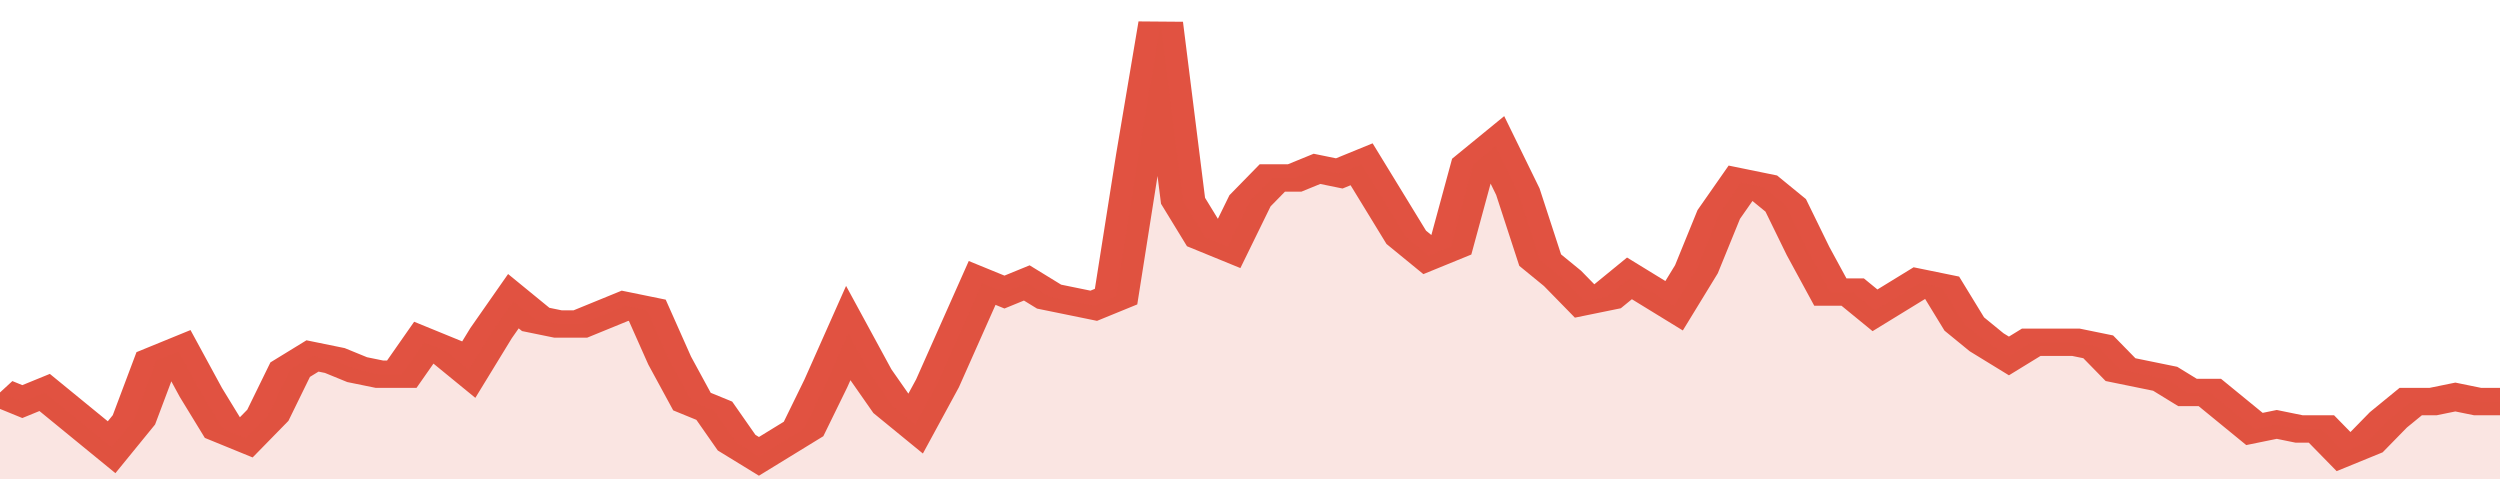
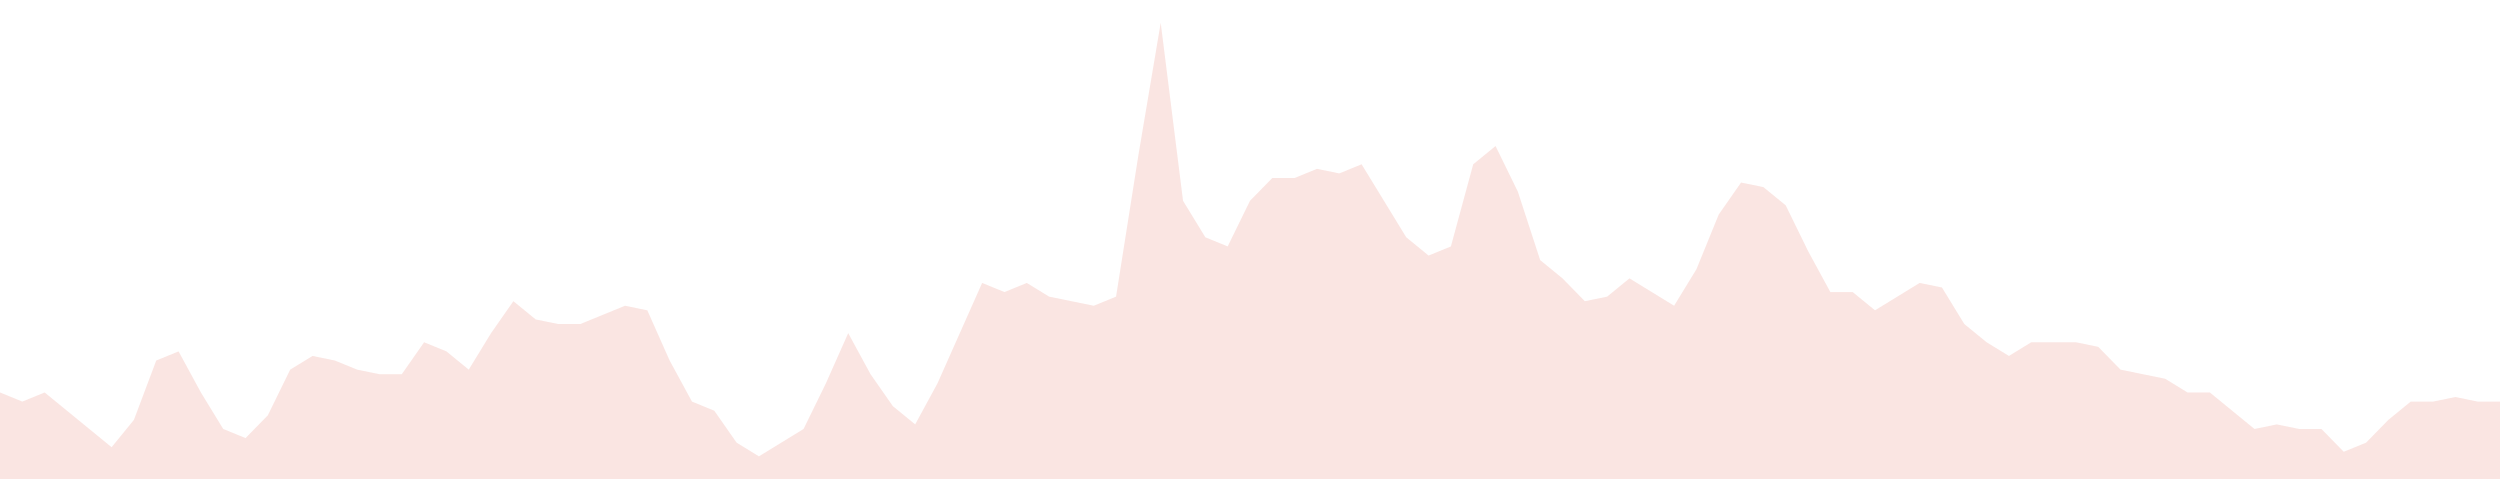
<svg xmlns="http://www.w3.org/2000/svg" viewBox="0 0 336 105" width="120" height="23" preserveAspectRatio="none">
-   <polyline fill="none" stroke="#E15241" stroke-width="6" points="0, 86 3, 88 6, 86 9, 90 12, 94 15, 98 18, 92 21, 79 24, 77 27, 86 30, 94 33, 96 36, 91 39, 81 42, 78 45, 79 48, 81 51, 82 54, 82 57, 75 60, 77 63, 81 66, 73 69, 66 72, 70 75, 71 78, 71 81, 69 84, 67 87, 68 90, 79 93, 88 96, 90 99, 97 102, 100 105, 97 108, 94 111, 84 114, 73 117, 82 120, 89 123, 93 126, 84 129, 73 132, 62 135, 64 138, 62 141, 65 144, 66 147, 67 150, 65 153, 34 156, 5 159, 44 162, 52 165, 54 168, 44 171, 39 174, 39 177, 37 180, 38 183, 36 186, 44 189, 52 192, 56 195, 54 198, 36 201, 32 204, 42 207, 57 210, 61 213, 66 216, 65 219, 61 222, 64 225, 67 228, 59 231, 47 234, 40 237, 41 240, 45 243, 55 246, 64 249, 64 252, 68 255, 65 258, 62 261, 63 264, 71 267, 75 270, 78 273, 75 276, 75 279, 75 282, 76 285, 81 288, 82 291, 83 294, 86 297, 86 300, 90 303, 94 306, 93 309, 94 312, 94 315, 99 318, 97 321, 92 324, 88 327, 88 330, 87 333, 88 336, 88 336, 88 "> </polyline>
  <polygon fill="#E15241" opacity="0.15" points="0, 105 0, 86 3, 88 6, 86 9, 90 12, 94 15, 98 18, 92 21, 79 24, 77 27, 86 30, 94 33, 96 36, 91 39, 81 42, 78 45, 79 48, 81 51, 82 54, 82 57, 75 60, 77 63, 81 66, 73 69, 66 72, 70 75, 71 78, 71 81, 69 84, 67 87, 68 90, 79 93, 88 96, 90 99, 97 102, 100 105, 97 108, 94 111, 84 114, 73 117, 82 120, 89 123, 93 126, 84 129, 73 132, 62 135, 64 138, 62 141, 65 144, 66 147, 67 150, 65 153, 34 156, 5 159, 44 162, 52 165, 54 168, 44 171, 39 174, 39 177, 37 180, 38 183, 36 186, 44 189, 52 192, 56 195, 54 198, 36 201, 32 204, 42 207, 57 210, 61 213, 66 216, 65 219, 61 222, 64 225, 67 228, 59 231, 47 234, 40 237, 41 240, 45 243, 55 246, 64 249, 64 252, 68 255, 65 258, 62 261, 63 264, 71 267, 75 270, 78 273, 75 276, 75 279, 75 282, 76 285, 81 288, 82 291, 83 294, 86 297, 86 300, 90 303, 94 306, 93 309, 94 312, 94 315, 99 318, 97 321, 92 324, 88 327, 88 330, 87 333, 88 336, 88 336, 105 " />
</svg>